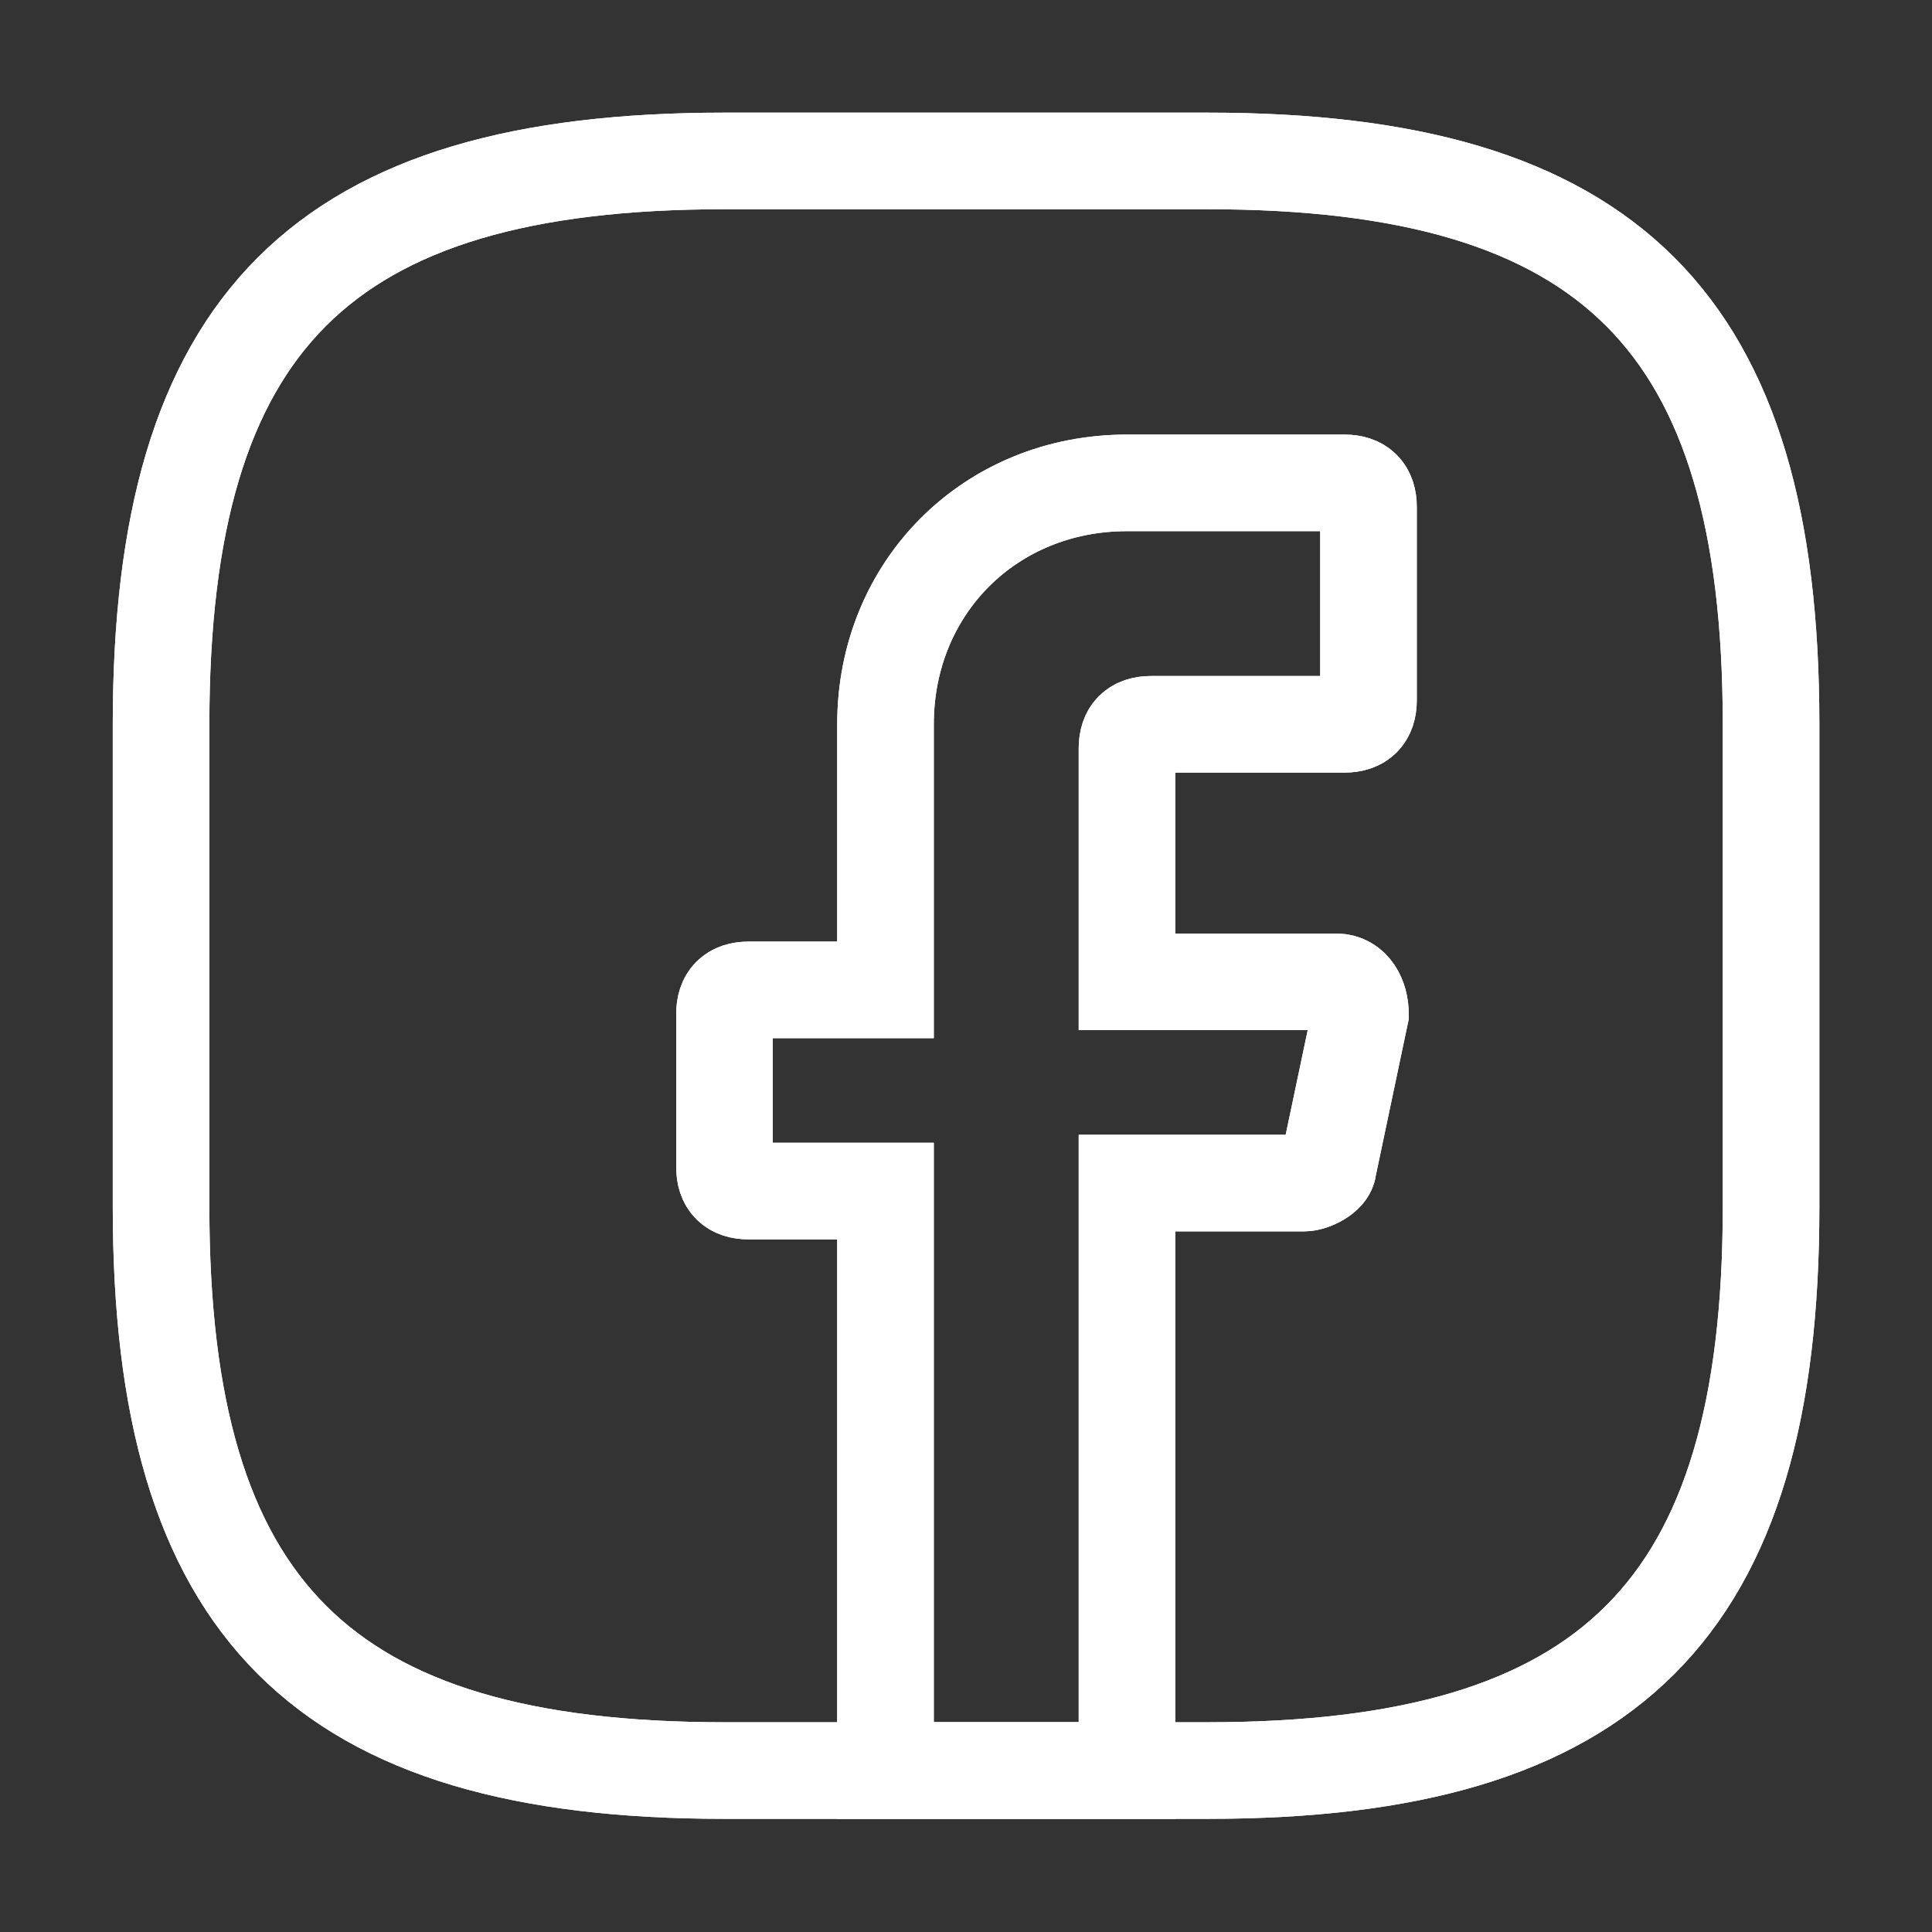
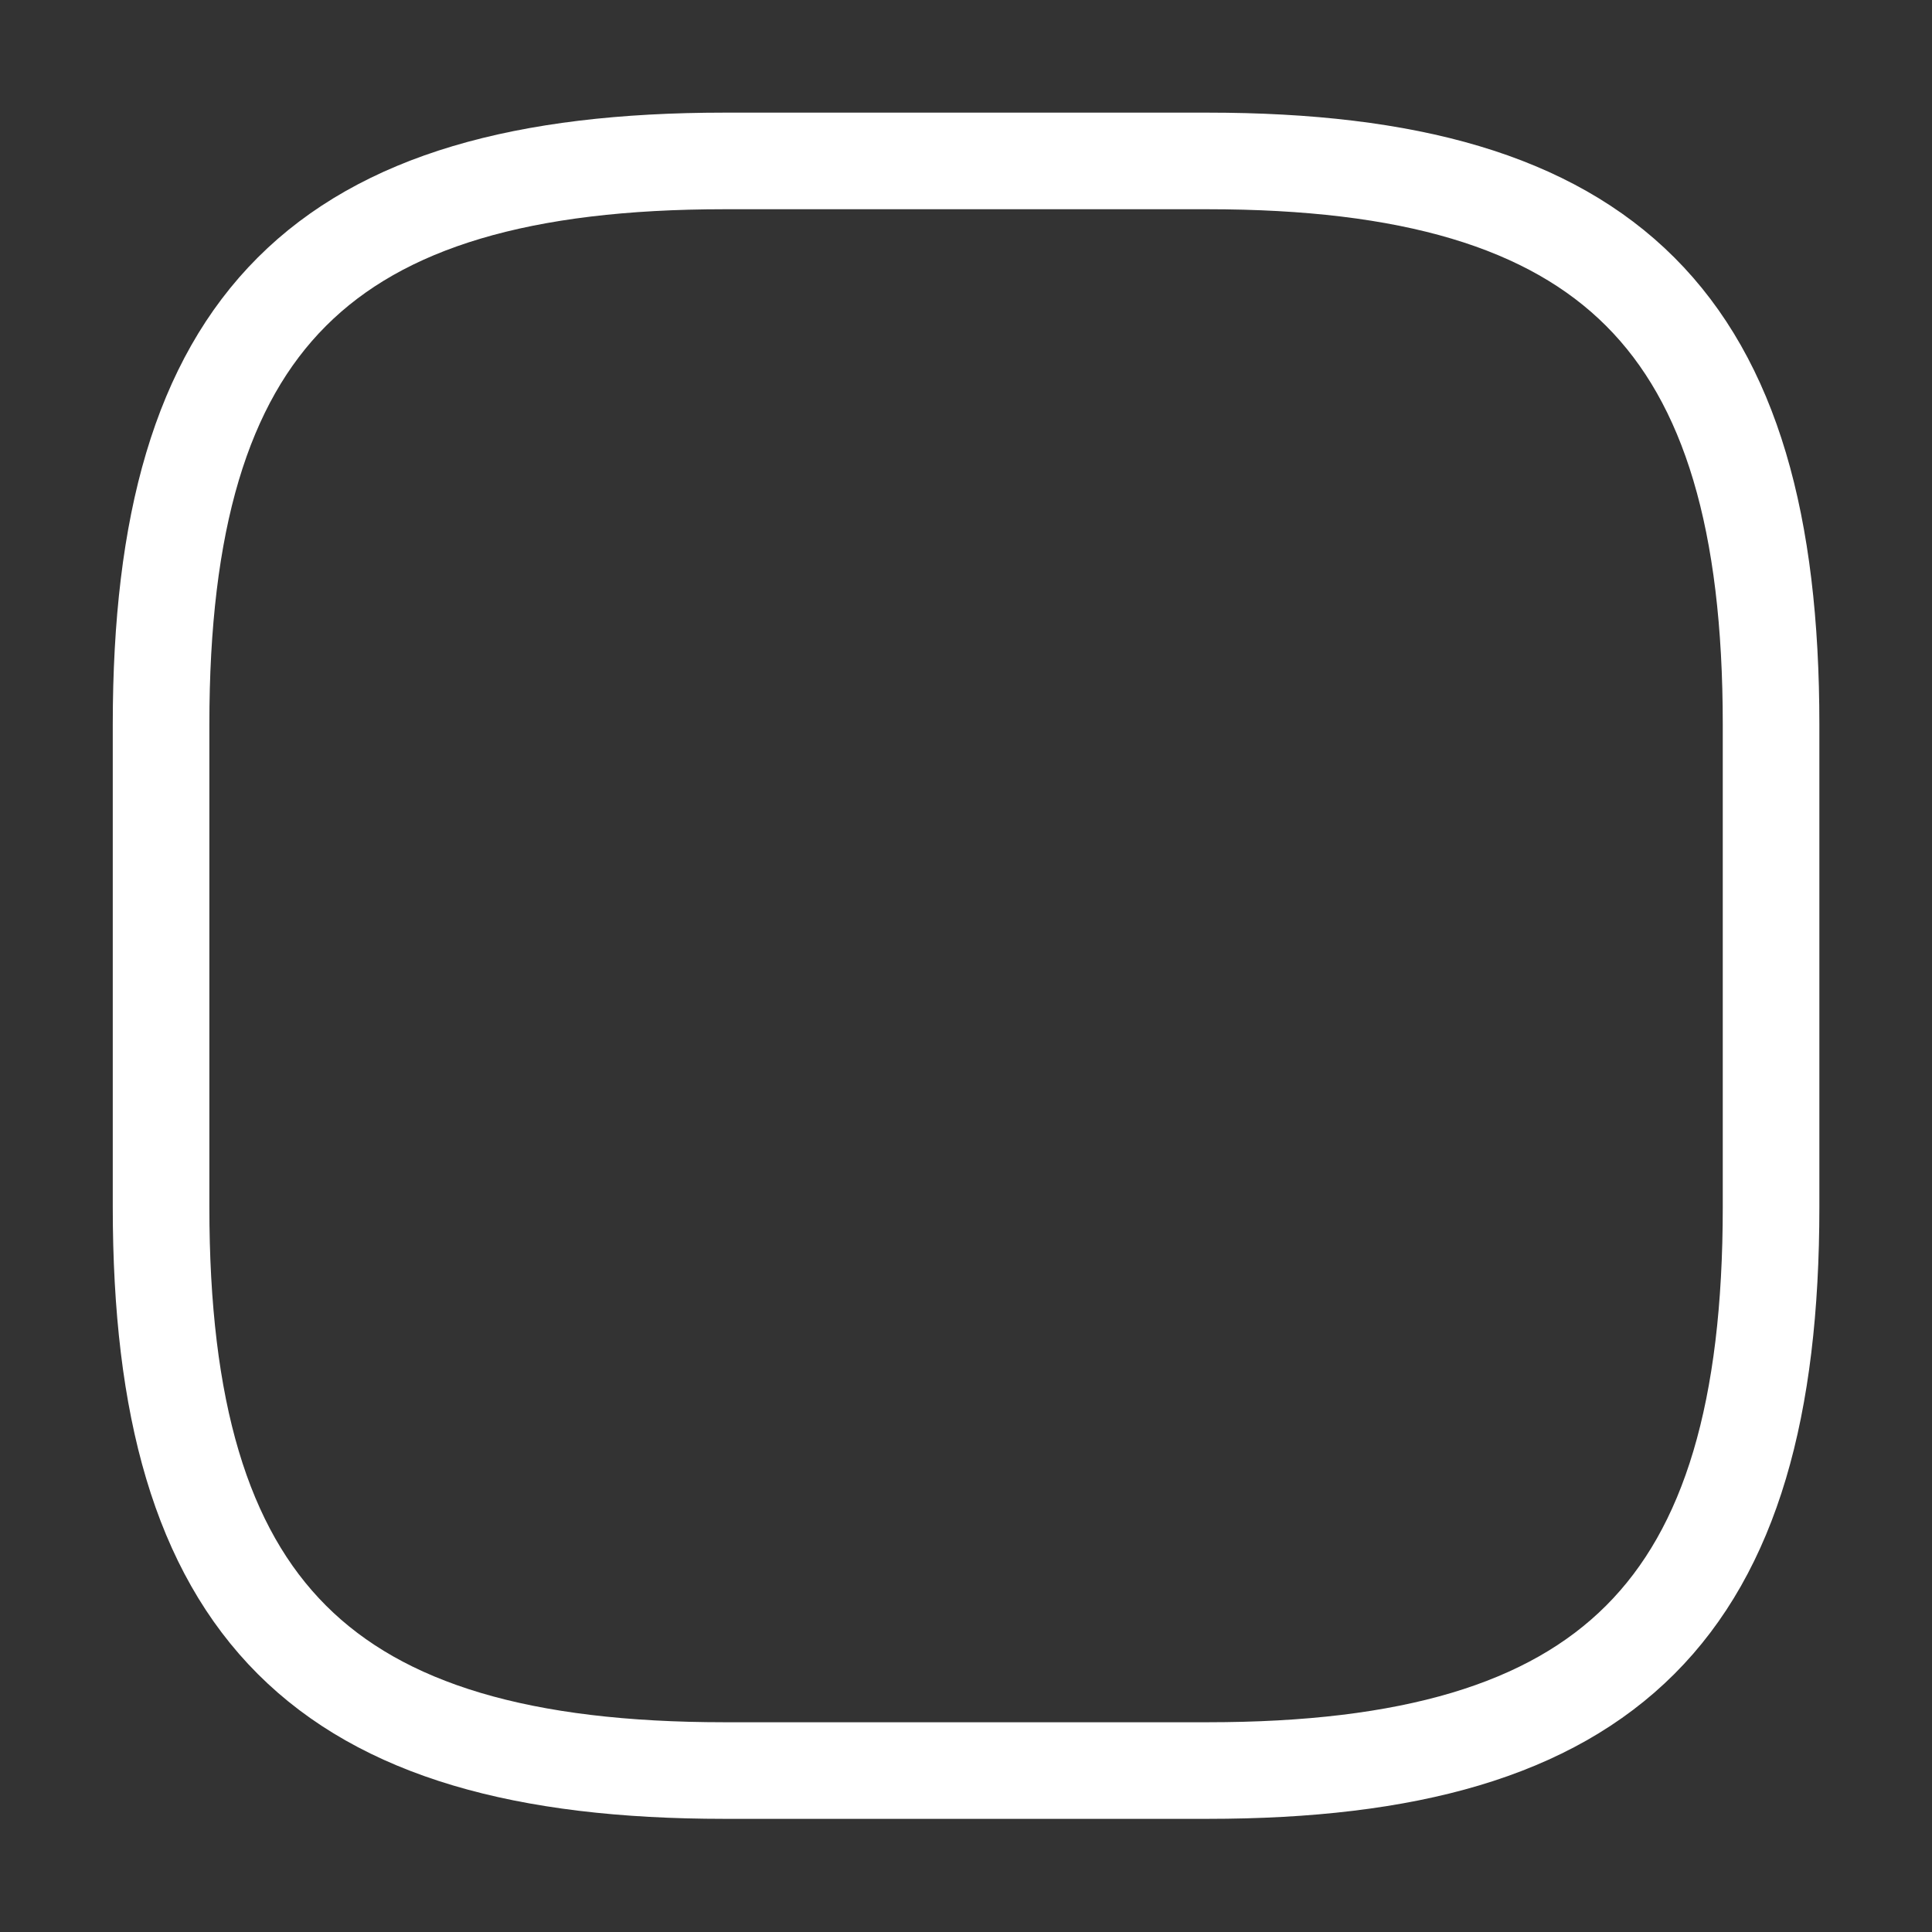
<svg xmlns="http://www.w3.org/2000/svg" width="30" height="30" viewBox="0 0 30 30" fill="none">
  <rect x="0" y="0" width="30" height="30" fill="#333333" stroke="none" />
-   <path d="M17.5 11.622V15.246H20.75C21 15.246 21.125 15.496 21.125 15.746L20.625 18.121C20.625 18.246 20.375 18.371 20.25 18.371H17.5V27.493H13.75V18.495H11.625C11.375 18.495 11.25 18.371 11.25 18.121V15.746C11.25 15.496 11.375 15.371 11.625 15.371H13.75V11.247C13.75 9.123 15.375 7.498 17.5 7.498H20.875C21.125 7.498 21.25 7.623 21.25 7.873V10.872C21.25 11.122 21.125 11.247 20.875 11.247H17.875C17.625 11.247 17.5 11.372 17.5 11.622Z" stroke="white" stroke-width="1.5" stroke-miterlimit="10" stroke-linecap="round" />
-   <path d="M18.751 27.493H11.251C5.001 27.493 2.501 24.994 2.501 18.745V11.247C2.501 4.999 5.001 2.499 11.251 2.499H18.751C25.001 2.499 27.501 4.999 27.501 11.247V18.745C27.501 24.994 25.001 27.493 18.751 27.493Z" stroke="white" stroke-width="1.5" stroke-linecap="round" stroke-linejoin="round" />
-   <path d="M17.5 11.622V15.246H20.75C21 15.246 21.125 15.496 21.125 15.746L20.625 18.121C20.625 18.246 20.375 18.371 20.25 18.371H17.5V27.493H13.75V18.495H11.625C11.375 18.495 11.25 18.371 11.25 18.121V15.746C11.25 15.496 11.375 15.371 11.625 15.371H13.75V11.247C13.75 9.123 15.375 7.498 17.5 7.498H20.875C21.125 7.498 21.25 7.623 21.25 7.873V10.872C21.25 11.122 21.125 11.247 20.875 11.247H17.875C17.625 11.247 17.5 11.372 17.5 11.622Z" stroke="white" stroke-width="1.5" stroke-miterlimit="10" stroke-linecap="round" />
  <path d="M18.751 27.493H11.251C5.001 27.493 2.501 24.994 2.501 18.745V11.247C2.501 4.999 5.001 2.499 11.251 2.499H18.751C25.001 2.499 27.501 4.999 27.501 11.247V18.745C27.501 24.994 25.001 27.493 18.751 27.493Z" stroke="white" stroke-width="1.5" stroke-linecap="round" stroke-linejoin="round" />
</svg>